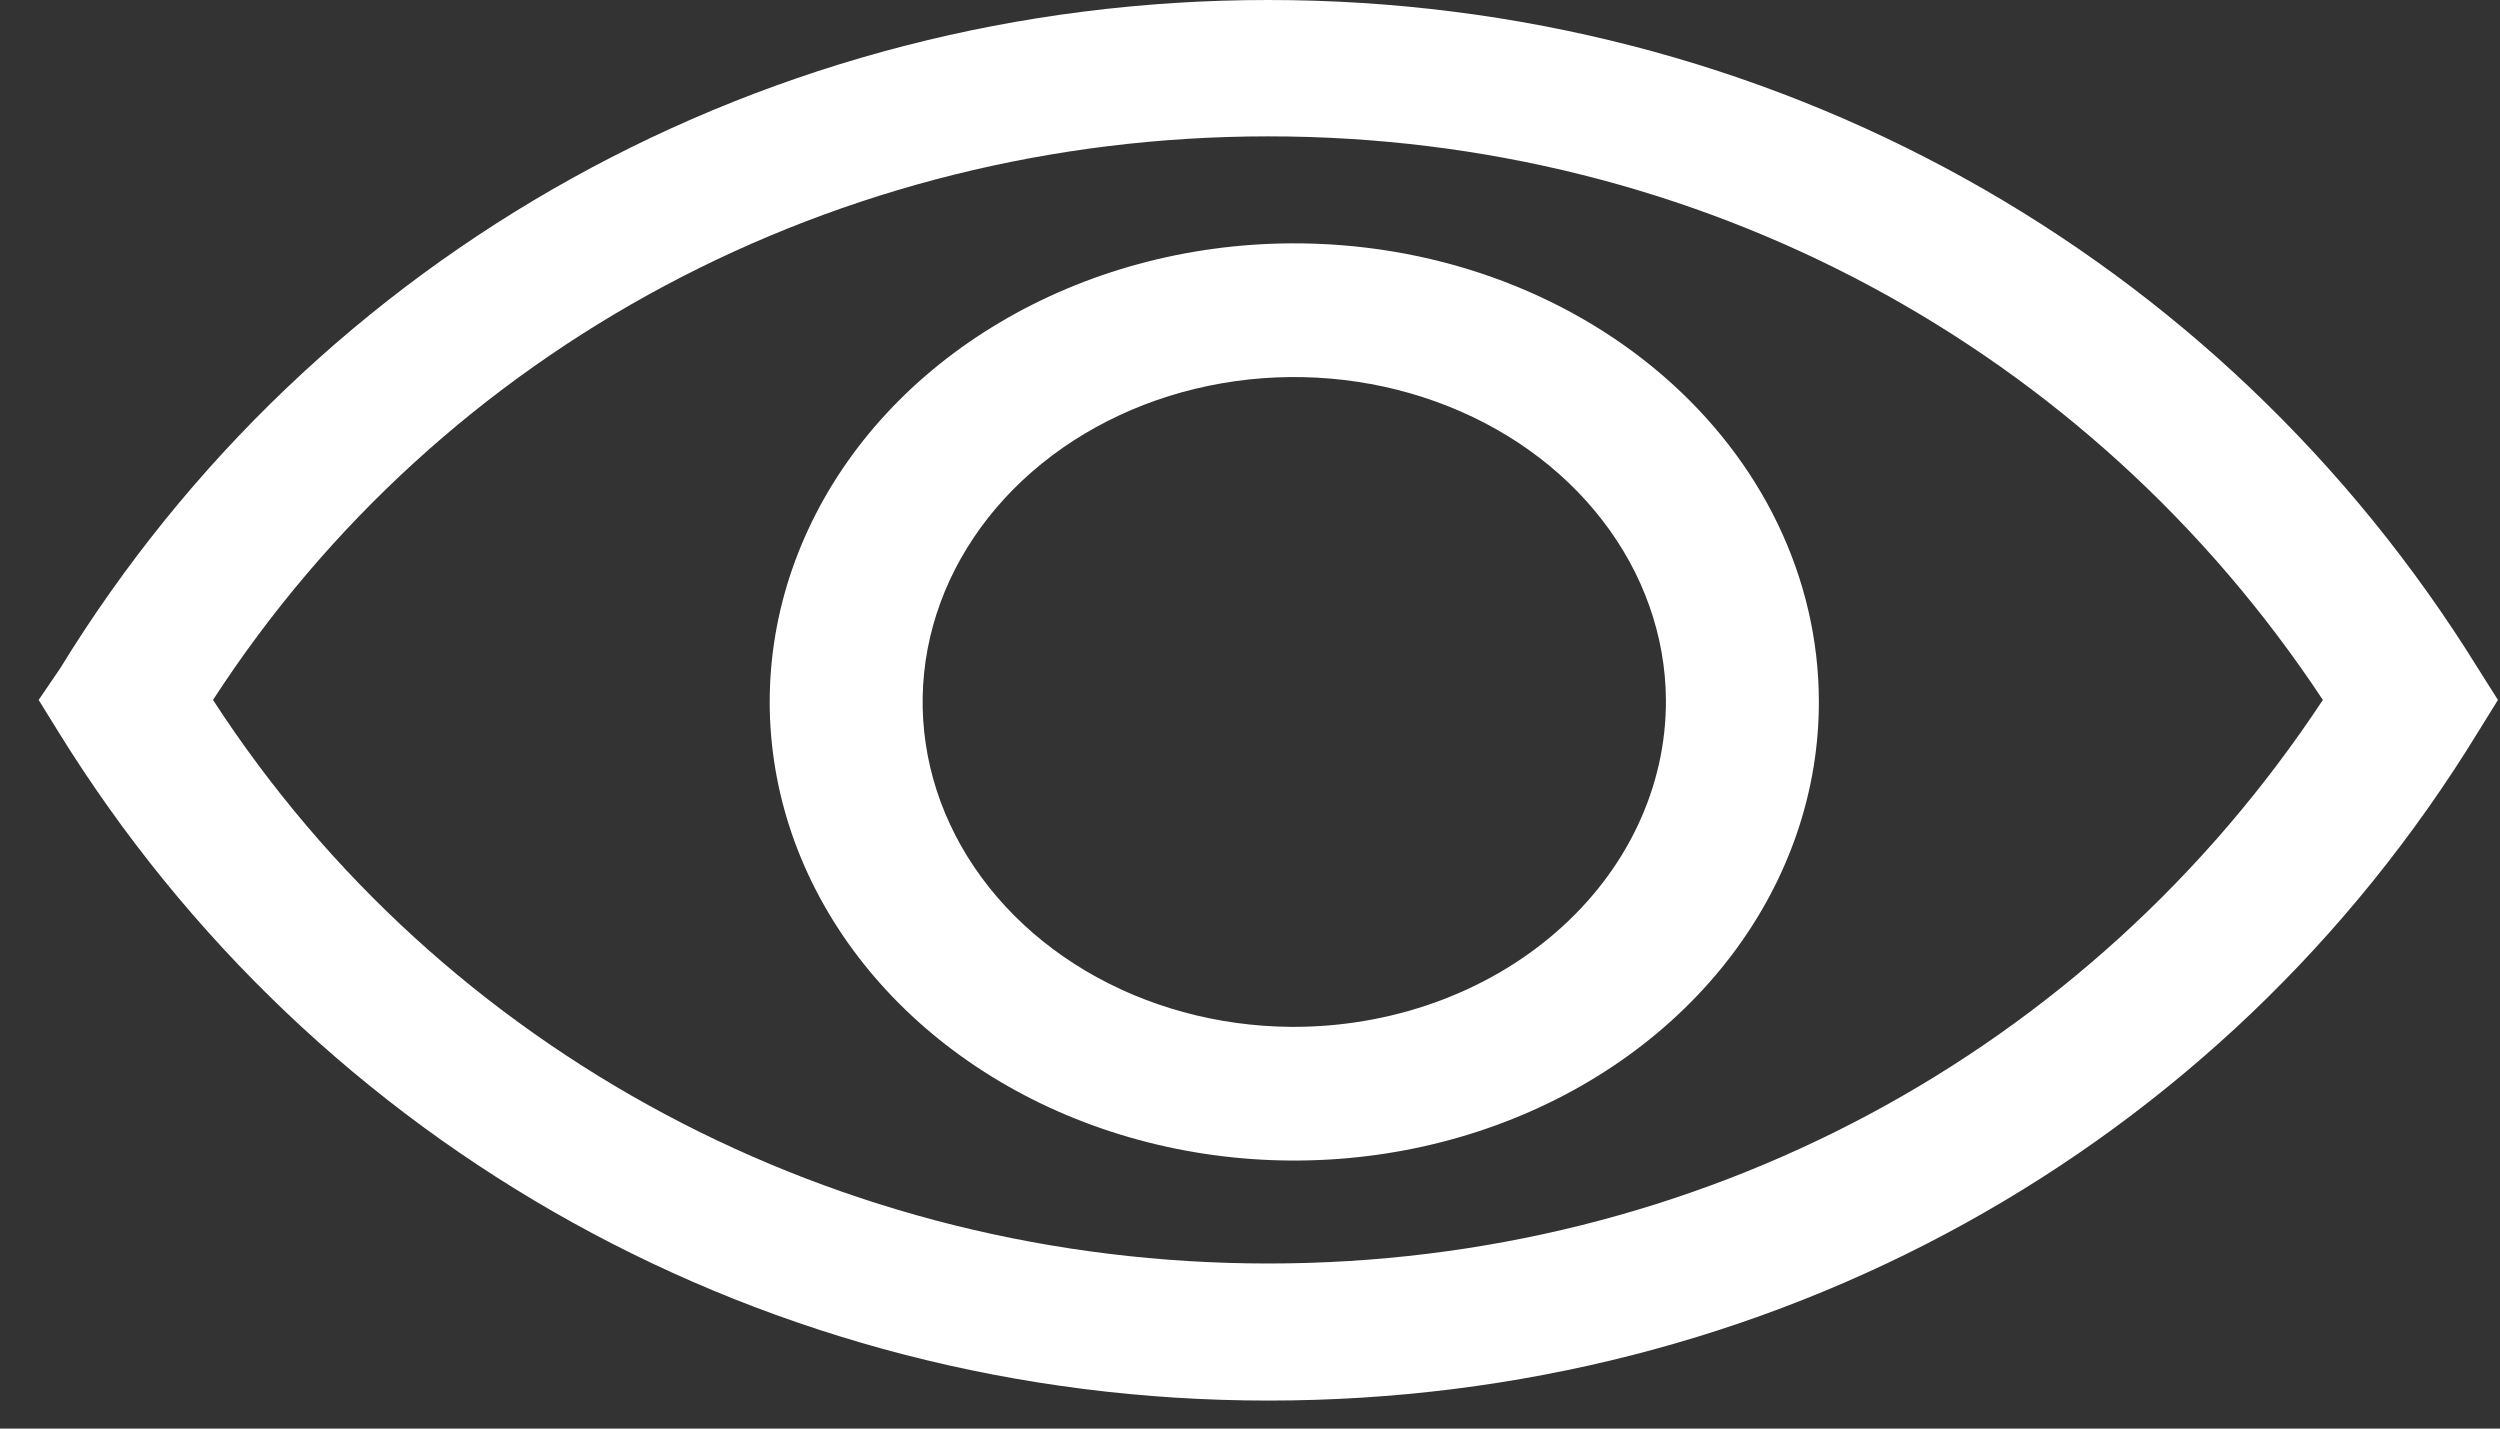
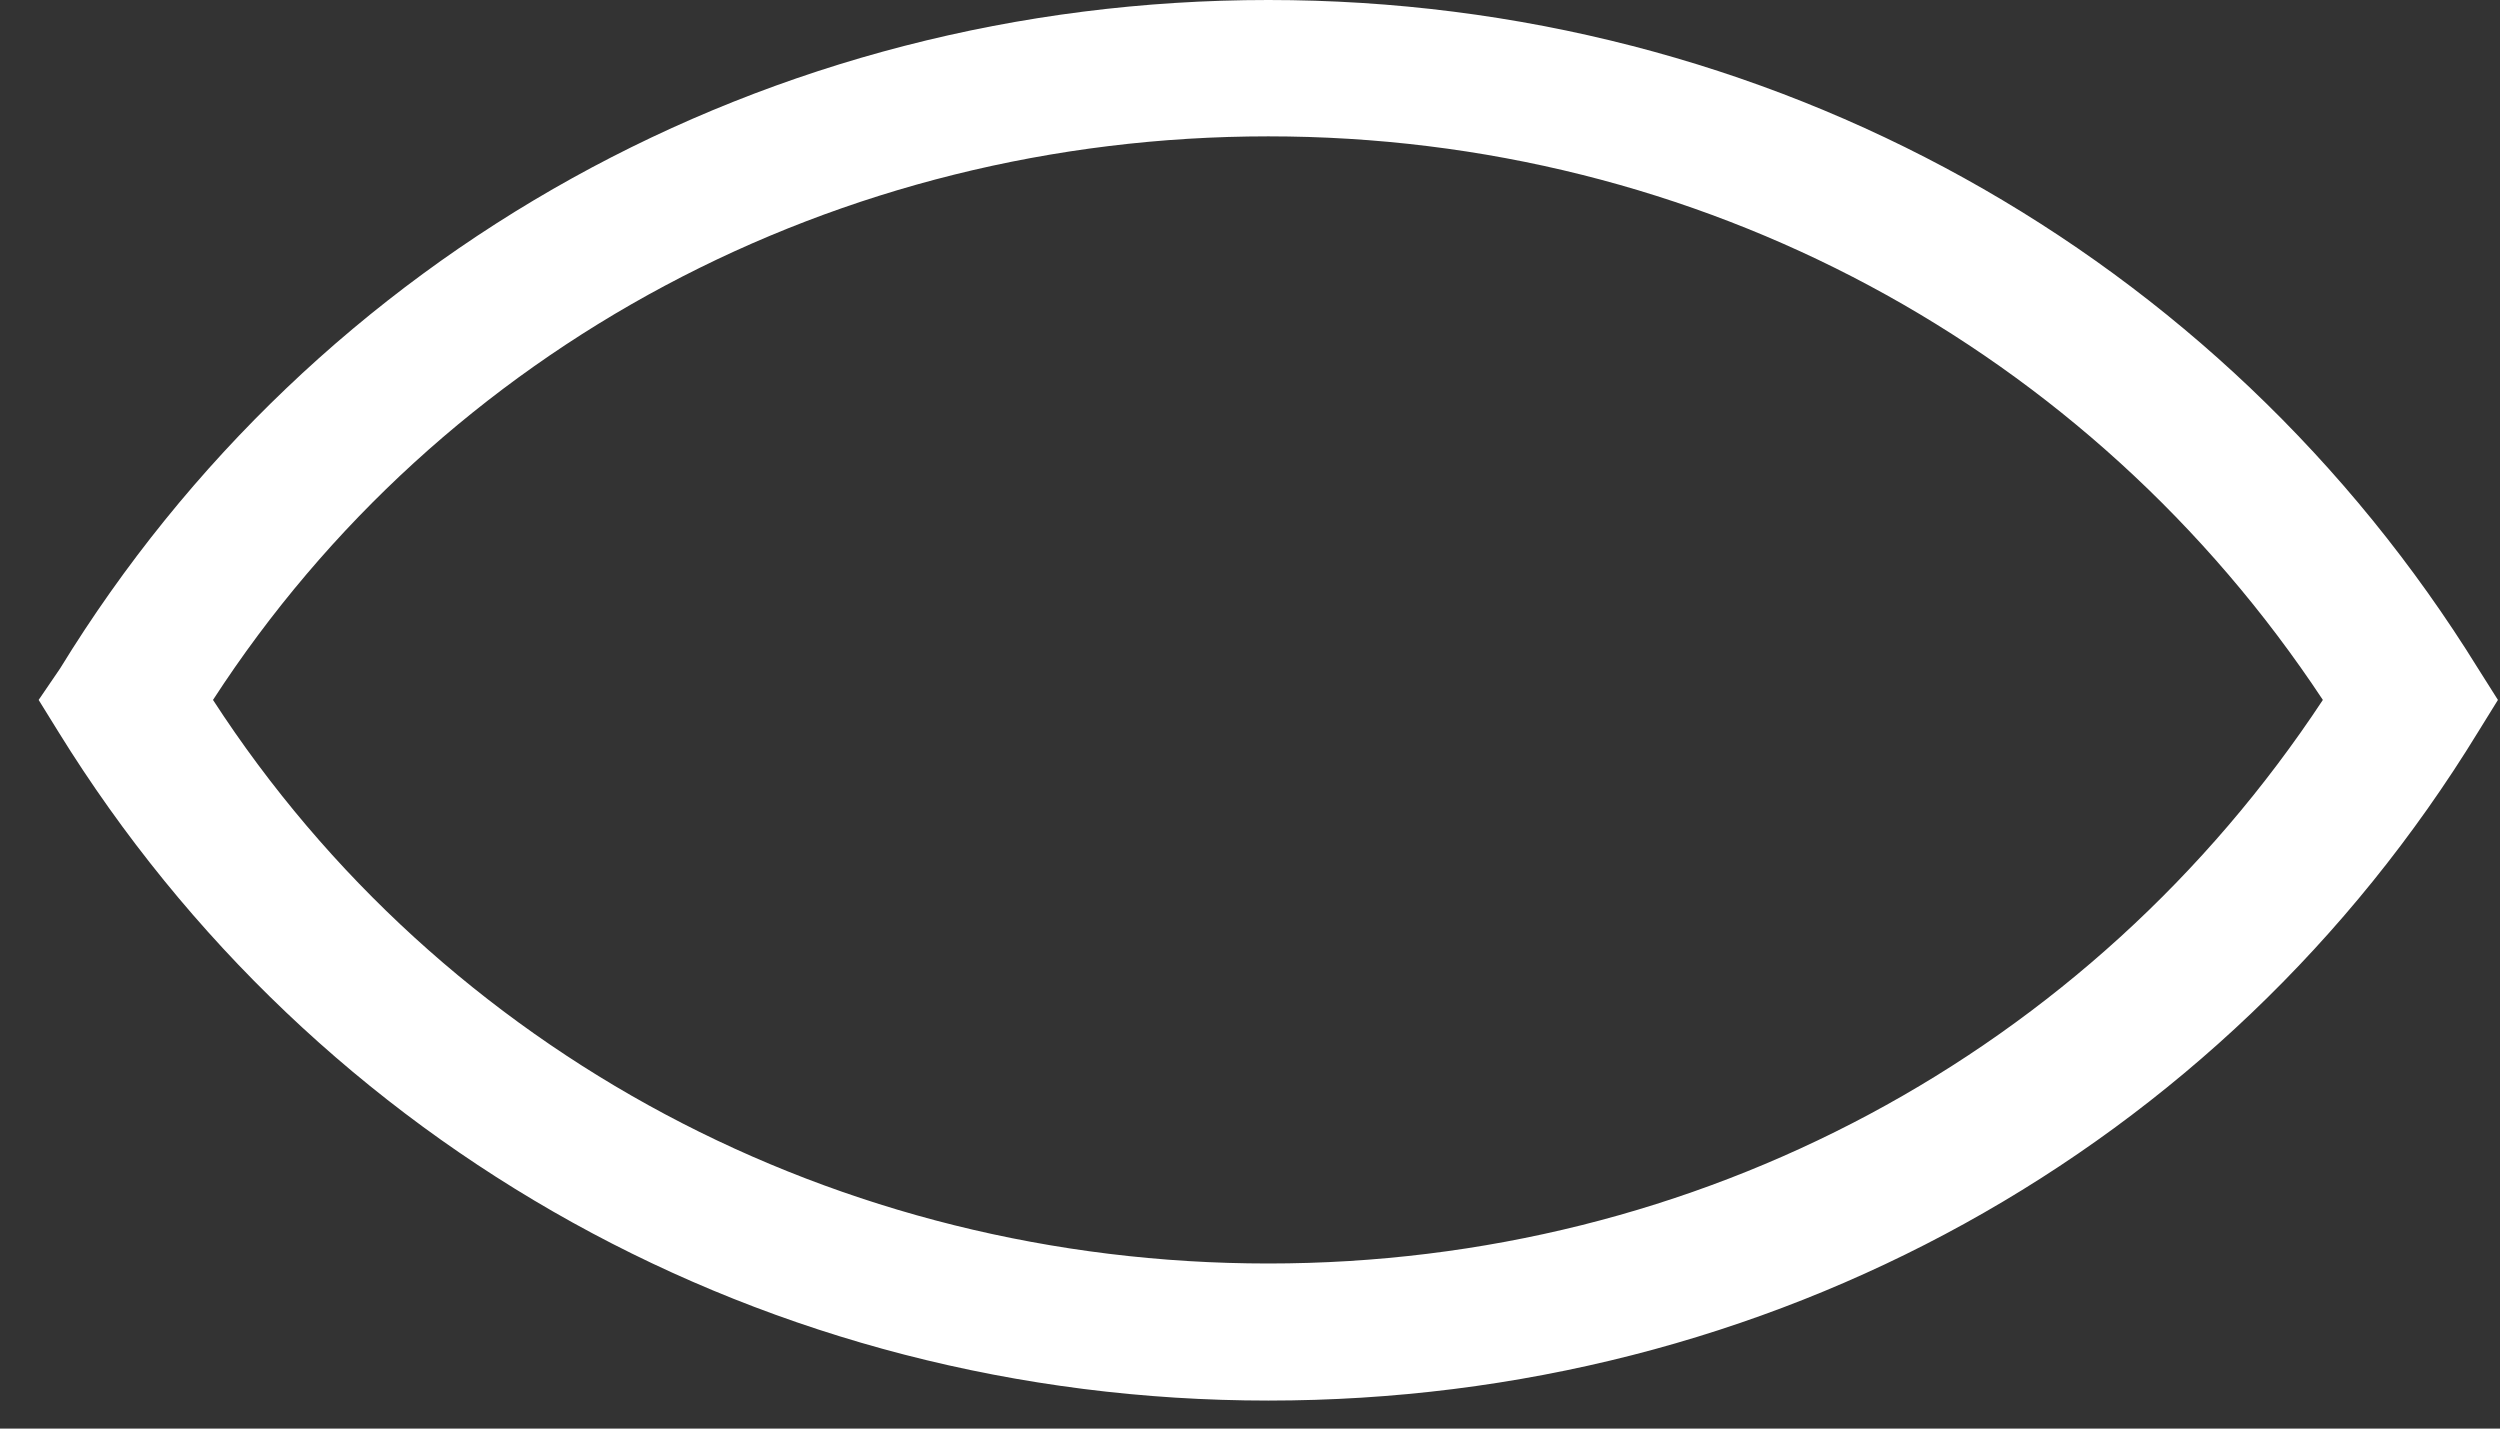
<svg xmlns="http://www.w3.org/2000/svg" width="35" height="20" viewBox="0 0 35 20" fill="none">
  <rect x="0" y="0" width="35" height="20" fill="#333333" stroke="none" />
  <path d="M34.693 9.359C31.085 3.528 24.758 0 17.756 0C10.754 0 4.417 3.528 0.841 9.359L0.541 9.799L0.819 10.248C4.427 16.079 10.754 19.608 17.756 19.608C24.758 19.608 31.096 16.126 34.693 10.248L34.971 9.799L34.693 9.359ZM17.756 17.689C11.729 17.689 6.194 14.75 2.982 9.799C6.194 4.848 11.729 1.909 17.756 1.909C23.784 1.909 29.254 4.857 32.52 9.799C29.254 14.75 23.773 17.689 17.756 17.689Z" fill="white" />
-   <path d="M18.067 3.407C16.615 3.416 15.199 3.801 13.998 4.514C12.796 5.226 11.863 6.233 11.317 7.409C10.77 8.585 10.634 9.876 10.926 11.119C11.218 12.362 11.925 13.501 12.957 14.393C13.99 15.286 15.301 15.89 16.727 16.131C18.152 16.372 19.627 16.238 20.965 15.746C22.303 15.255 23.445 14.427 24.246 13.369C25.047 12.31 25.471 11.068 25.464 9.799C25.46 8.954 25.265 8.119 24.891 7.34C24.517 6.561 23.97 5.855 23.283 5.261C22.596 4.667 21.781 4.197 20.886 3.879C19.991 3.561 19.033 3.401 18.067 3.407ZM18.067 14.376C17.041 14.367 16.042 14.093 15.194 13.589C14.346 13.084 13.688 12.373 13.301 11.542C12.914 10.712 12.817 9.8 13.021 8.922C13.226 8.043 13.722 7.237 14.448 6.605C15.175 5.972 16.099 5.541 17.105 5.366C18.111 5.191 19.153 5.28 20.101 5.622C21.049 5.963 21.861 6.541 22.434 7.285C23.008 8.028 23.317 8.903 23.323 9.799C23.326 10.402 23.192 11 22.928 11.558C22.665 12.116 22.277 12.622 21.788 13.048C21.3 13.473 20.719 13.81 20.08 14.038C19.441 14.266 18.757 14.381 18.067 14.376Z" fill="white" />
</svg>